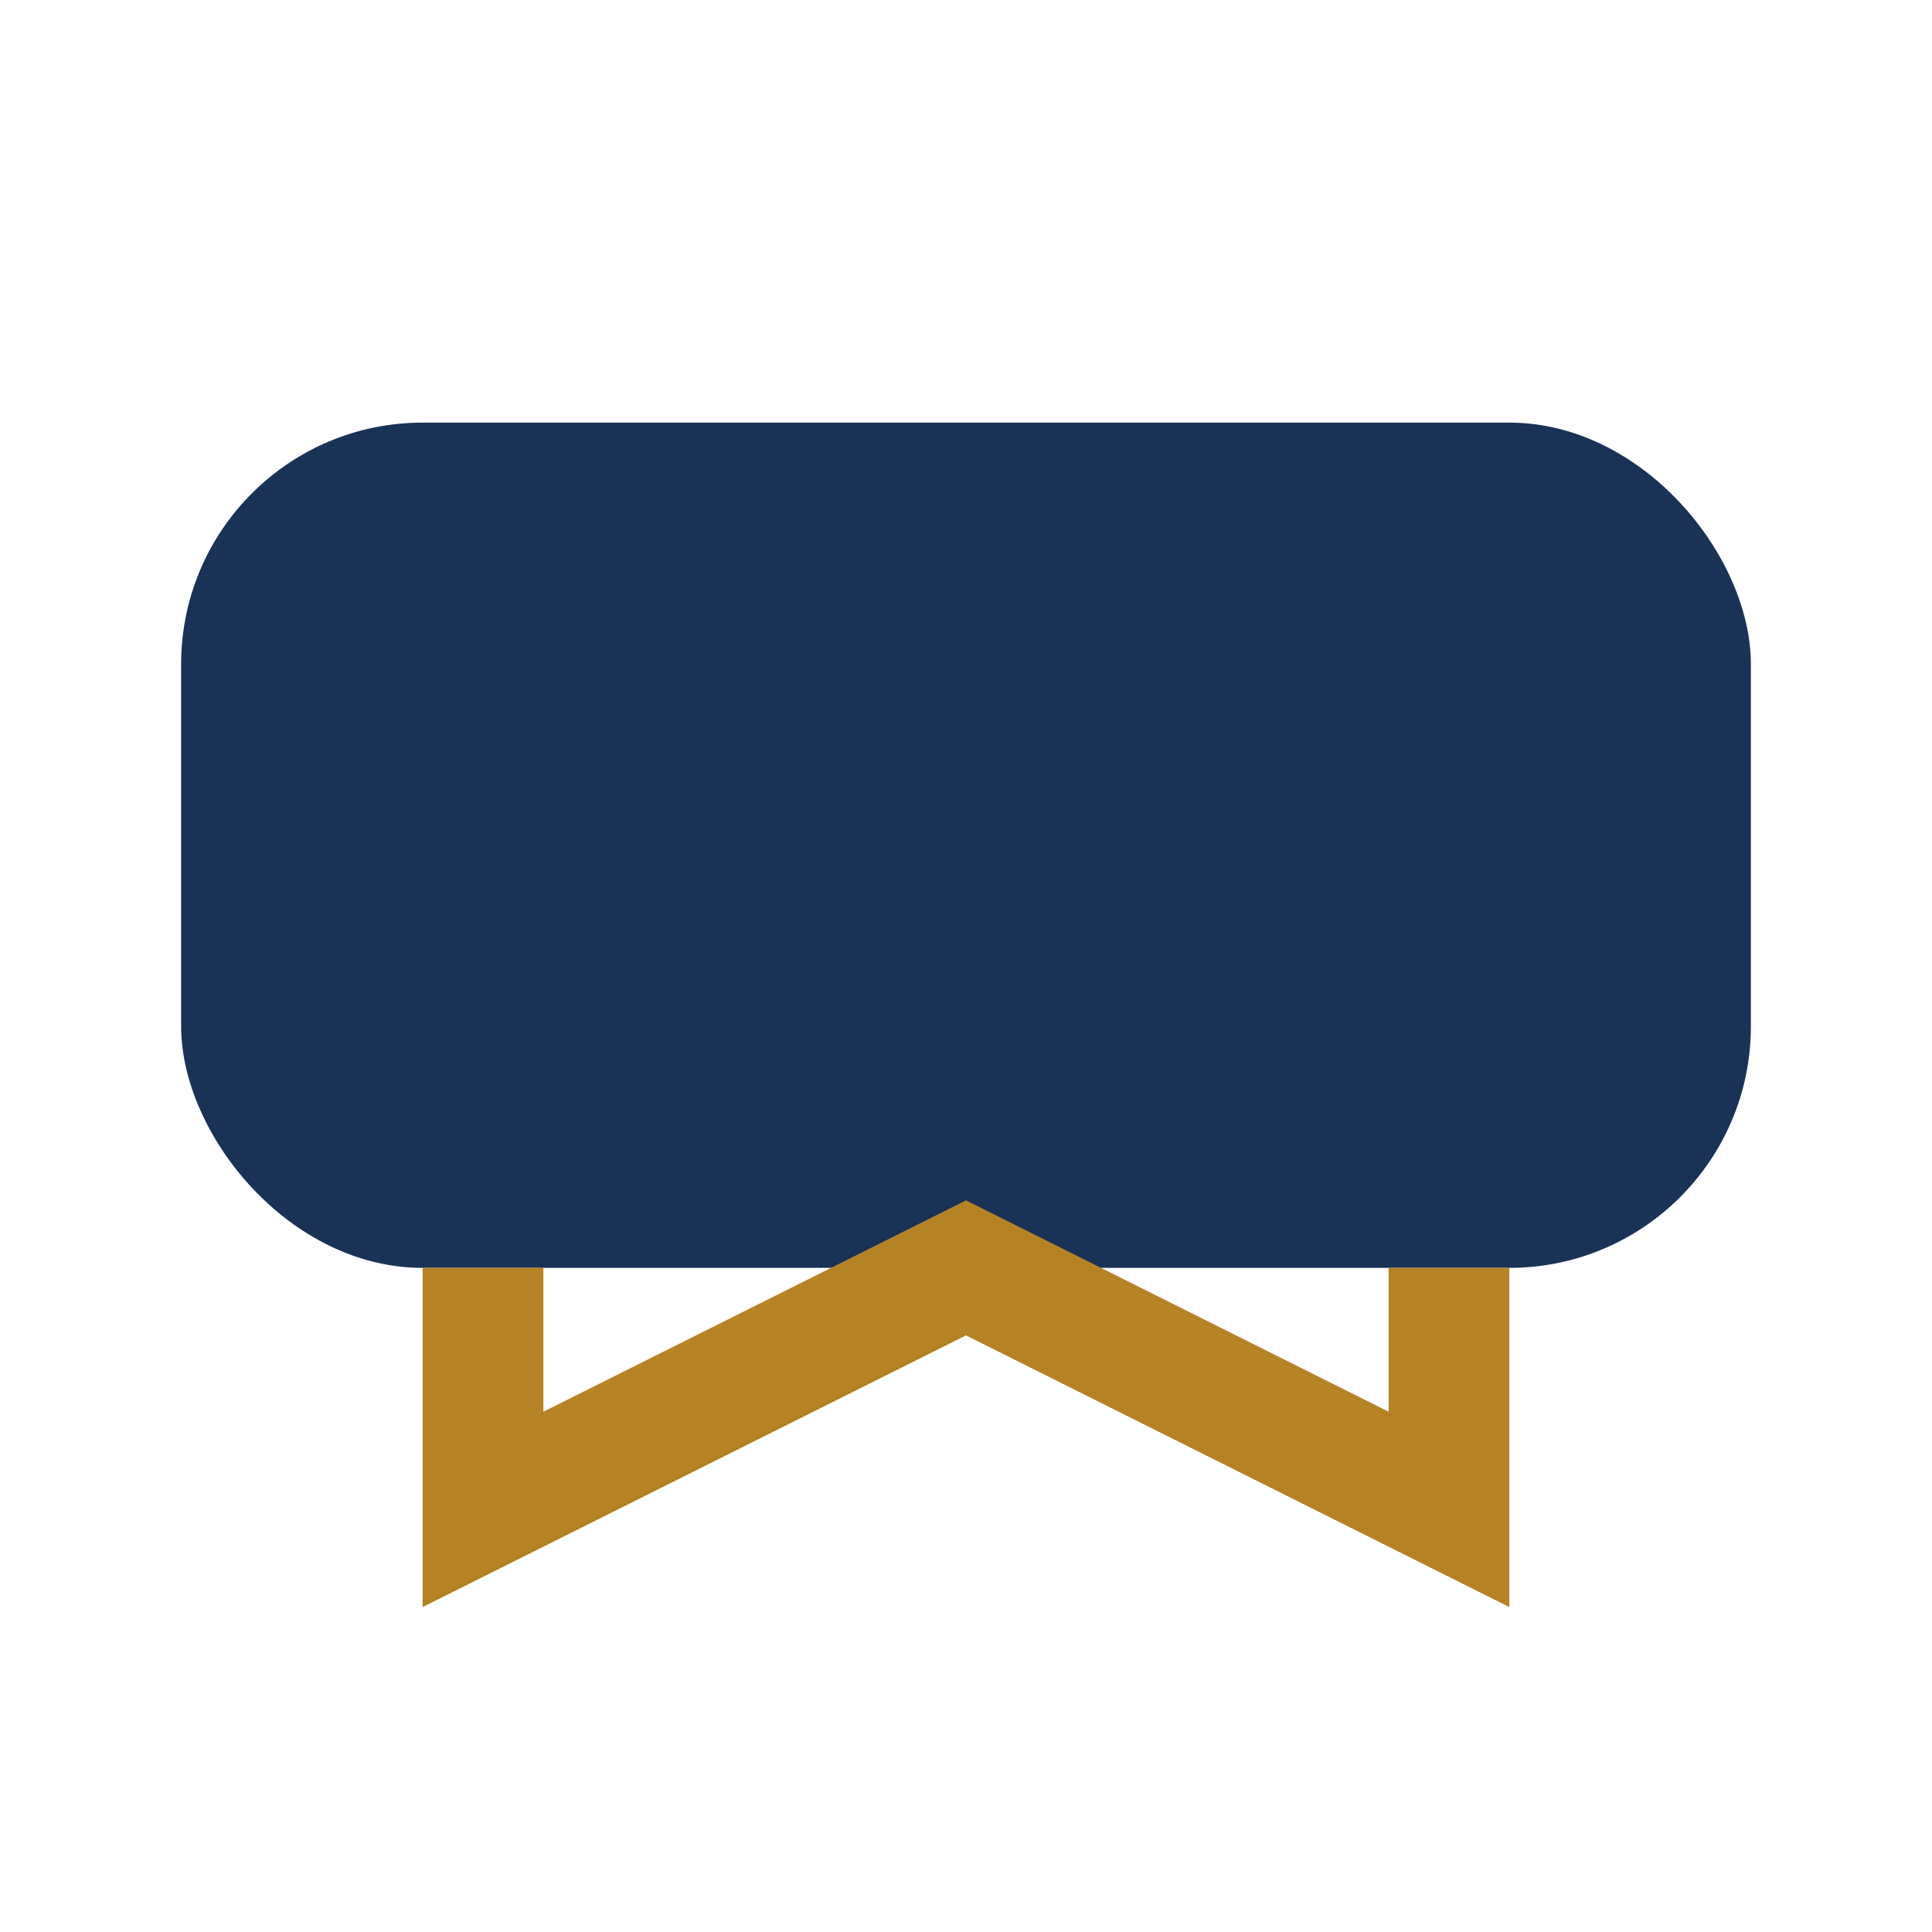
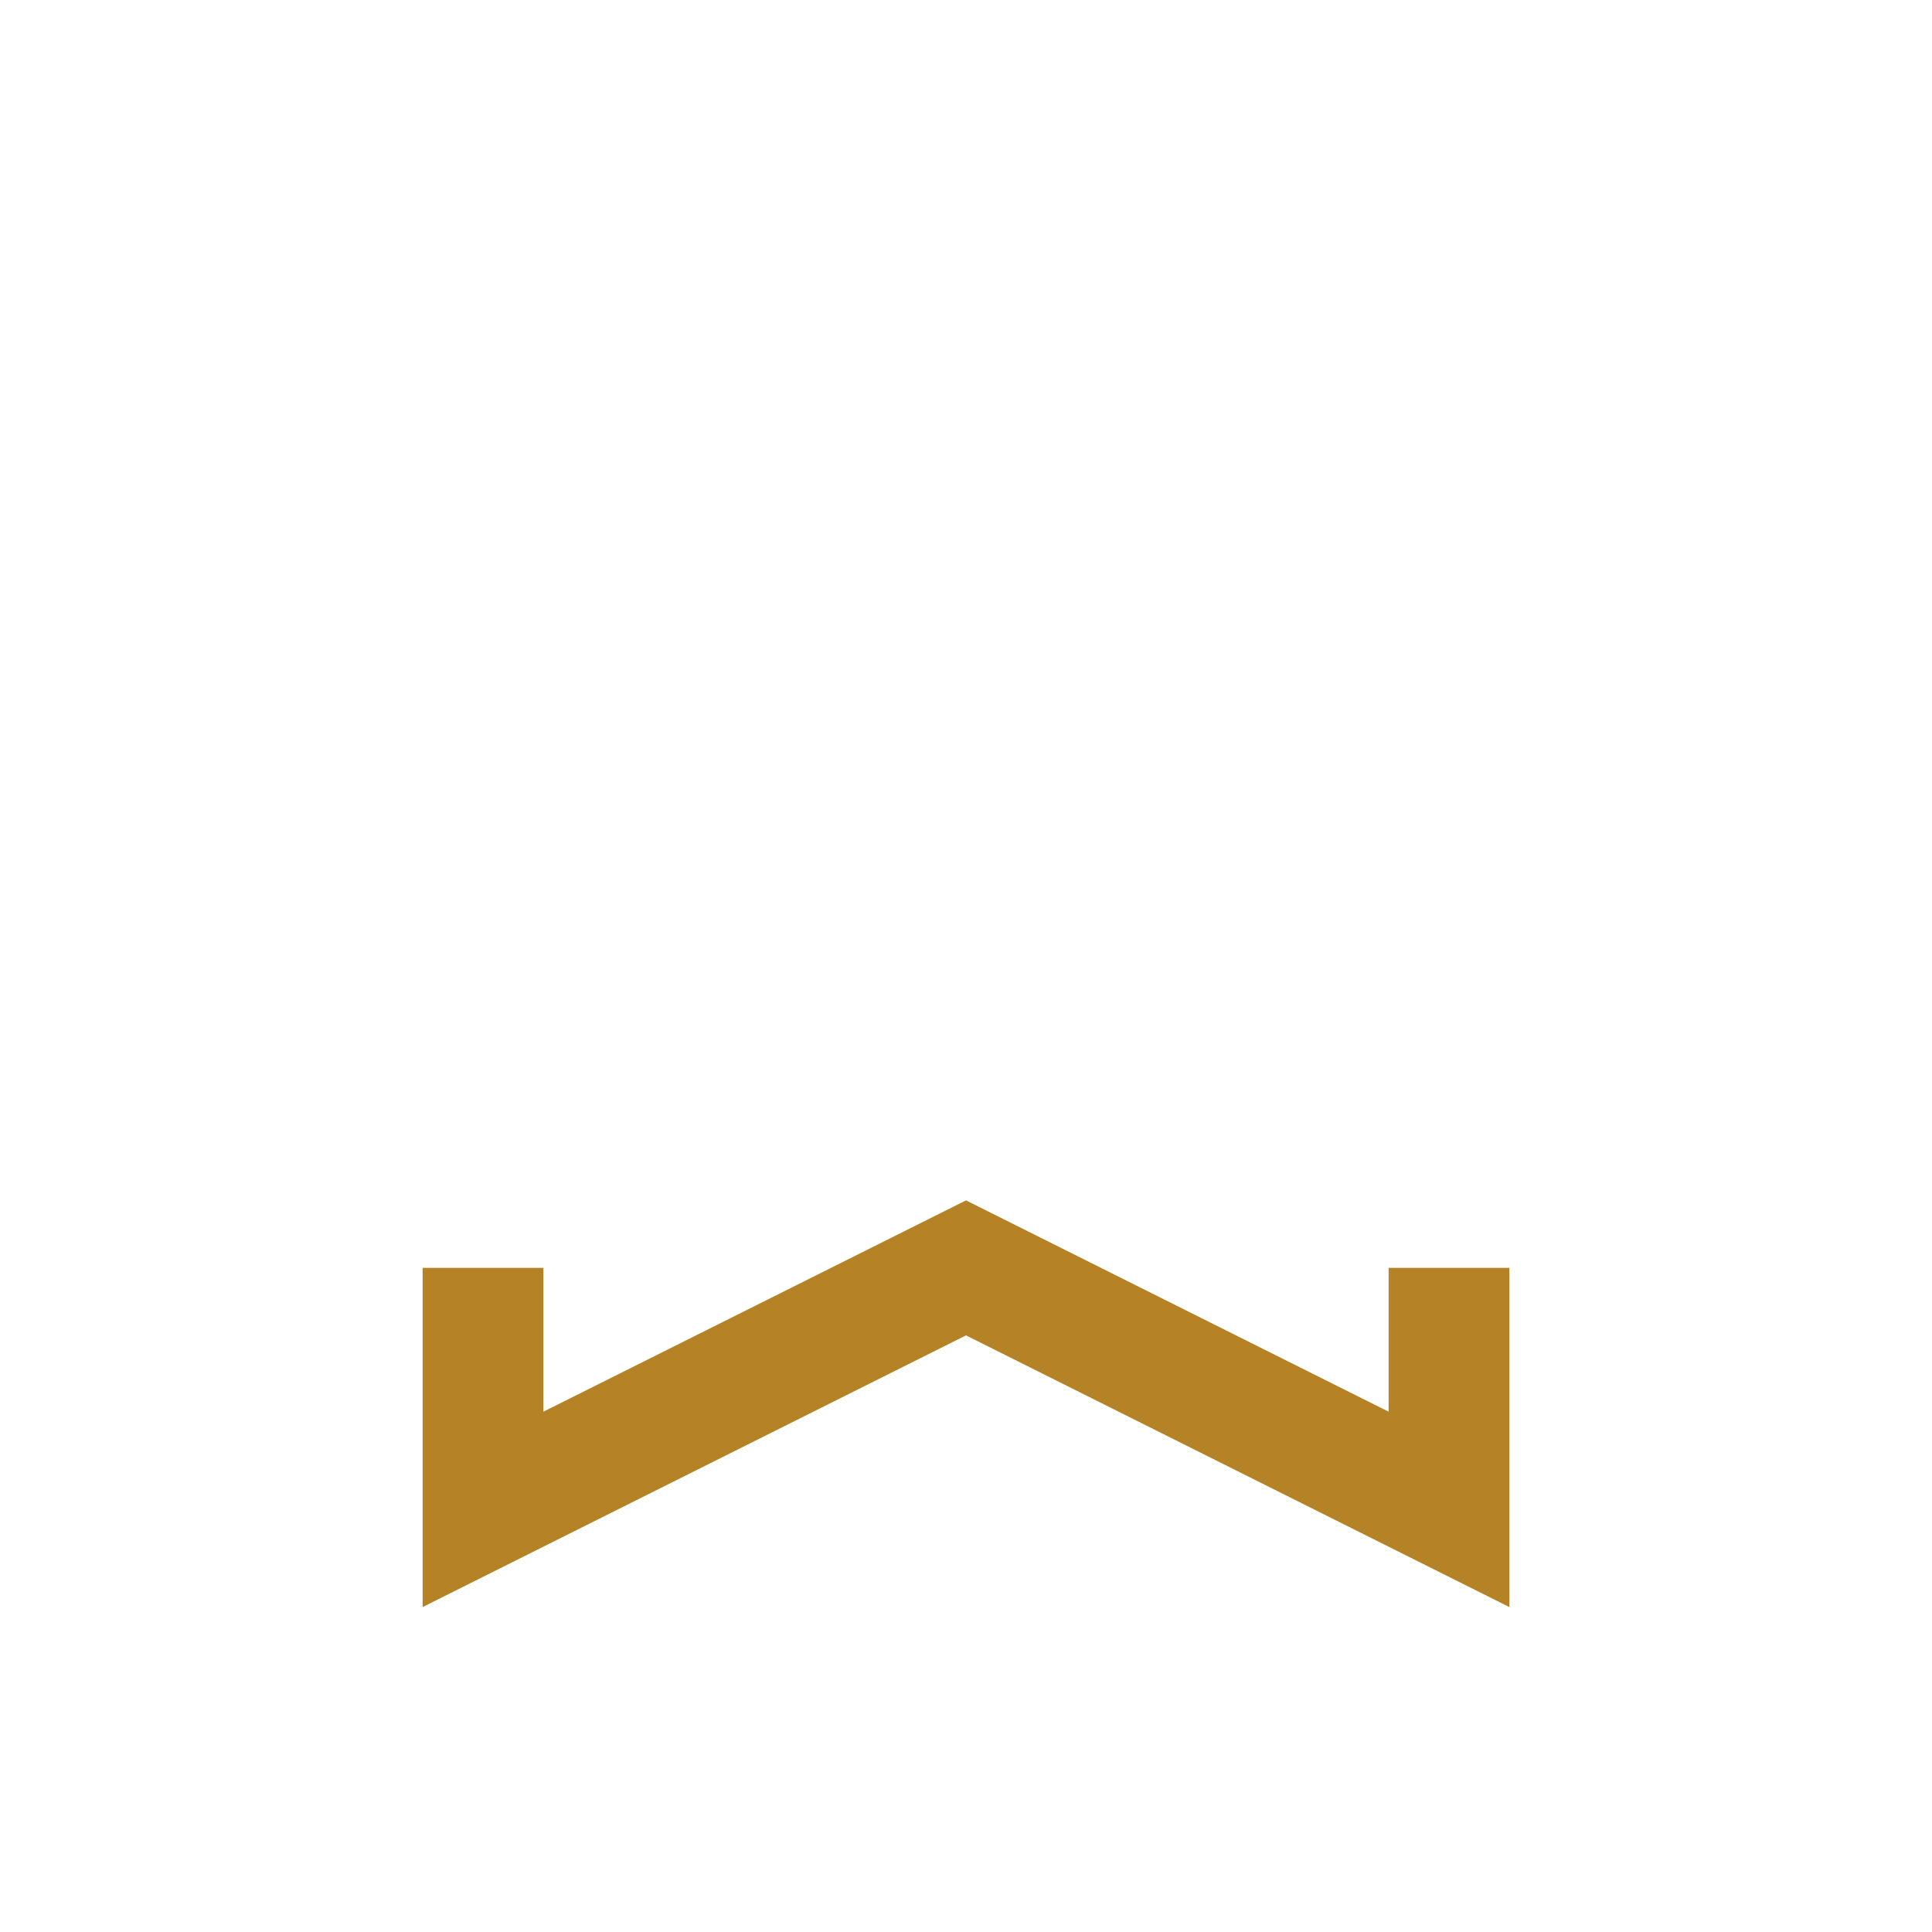
<svg xmlns="http://www.w3.org/2000/svg" width="32" height="32" viewBox="0 0 32 32">
-   <rect x="3" y="7" width="26" height="14" rx="4" fill="#1A3256" />
  <polyline points="8,21 8,25 16,21 24,25 24,21" fill="none" stroke="#B58326" stroke-width="2" />
</svg>